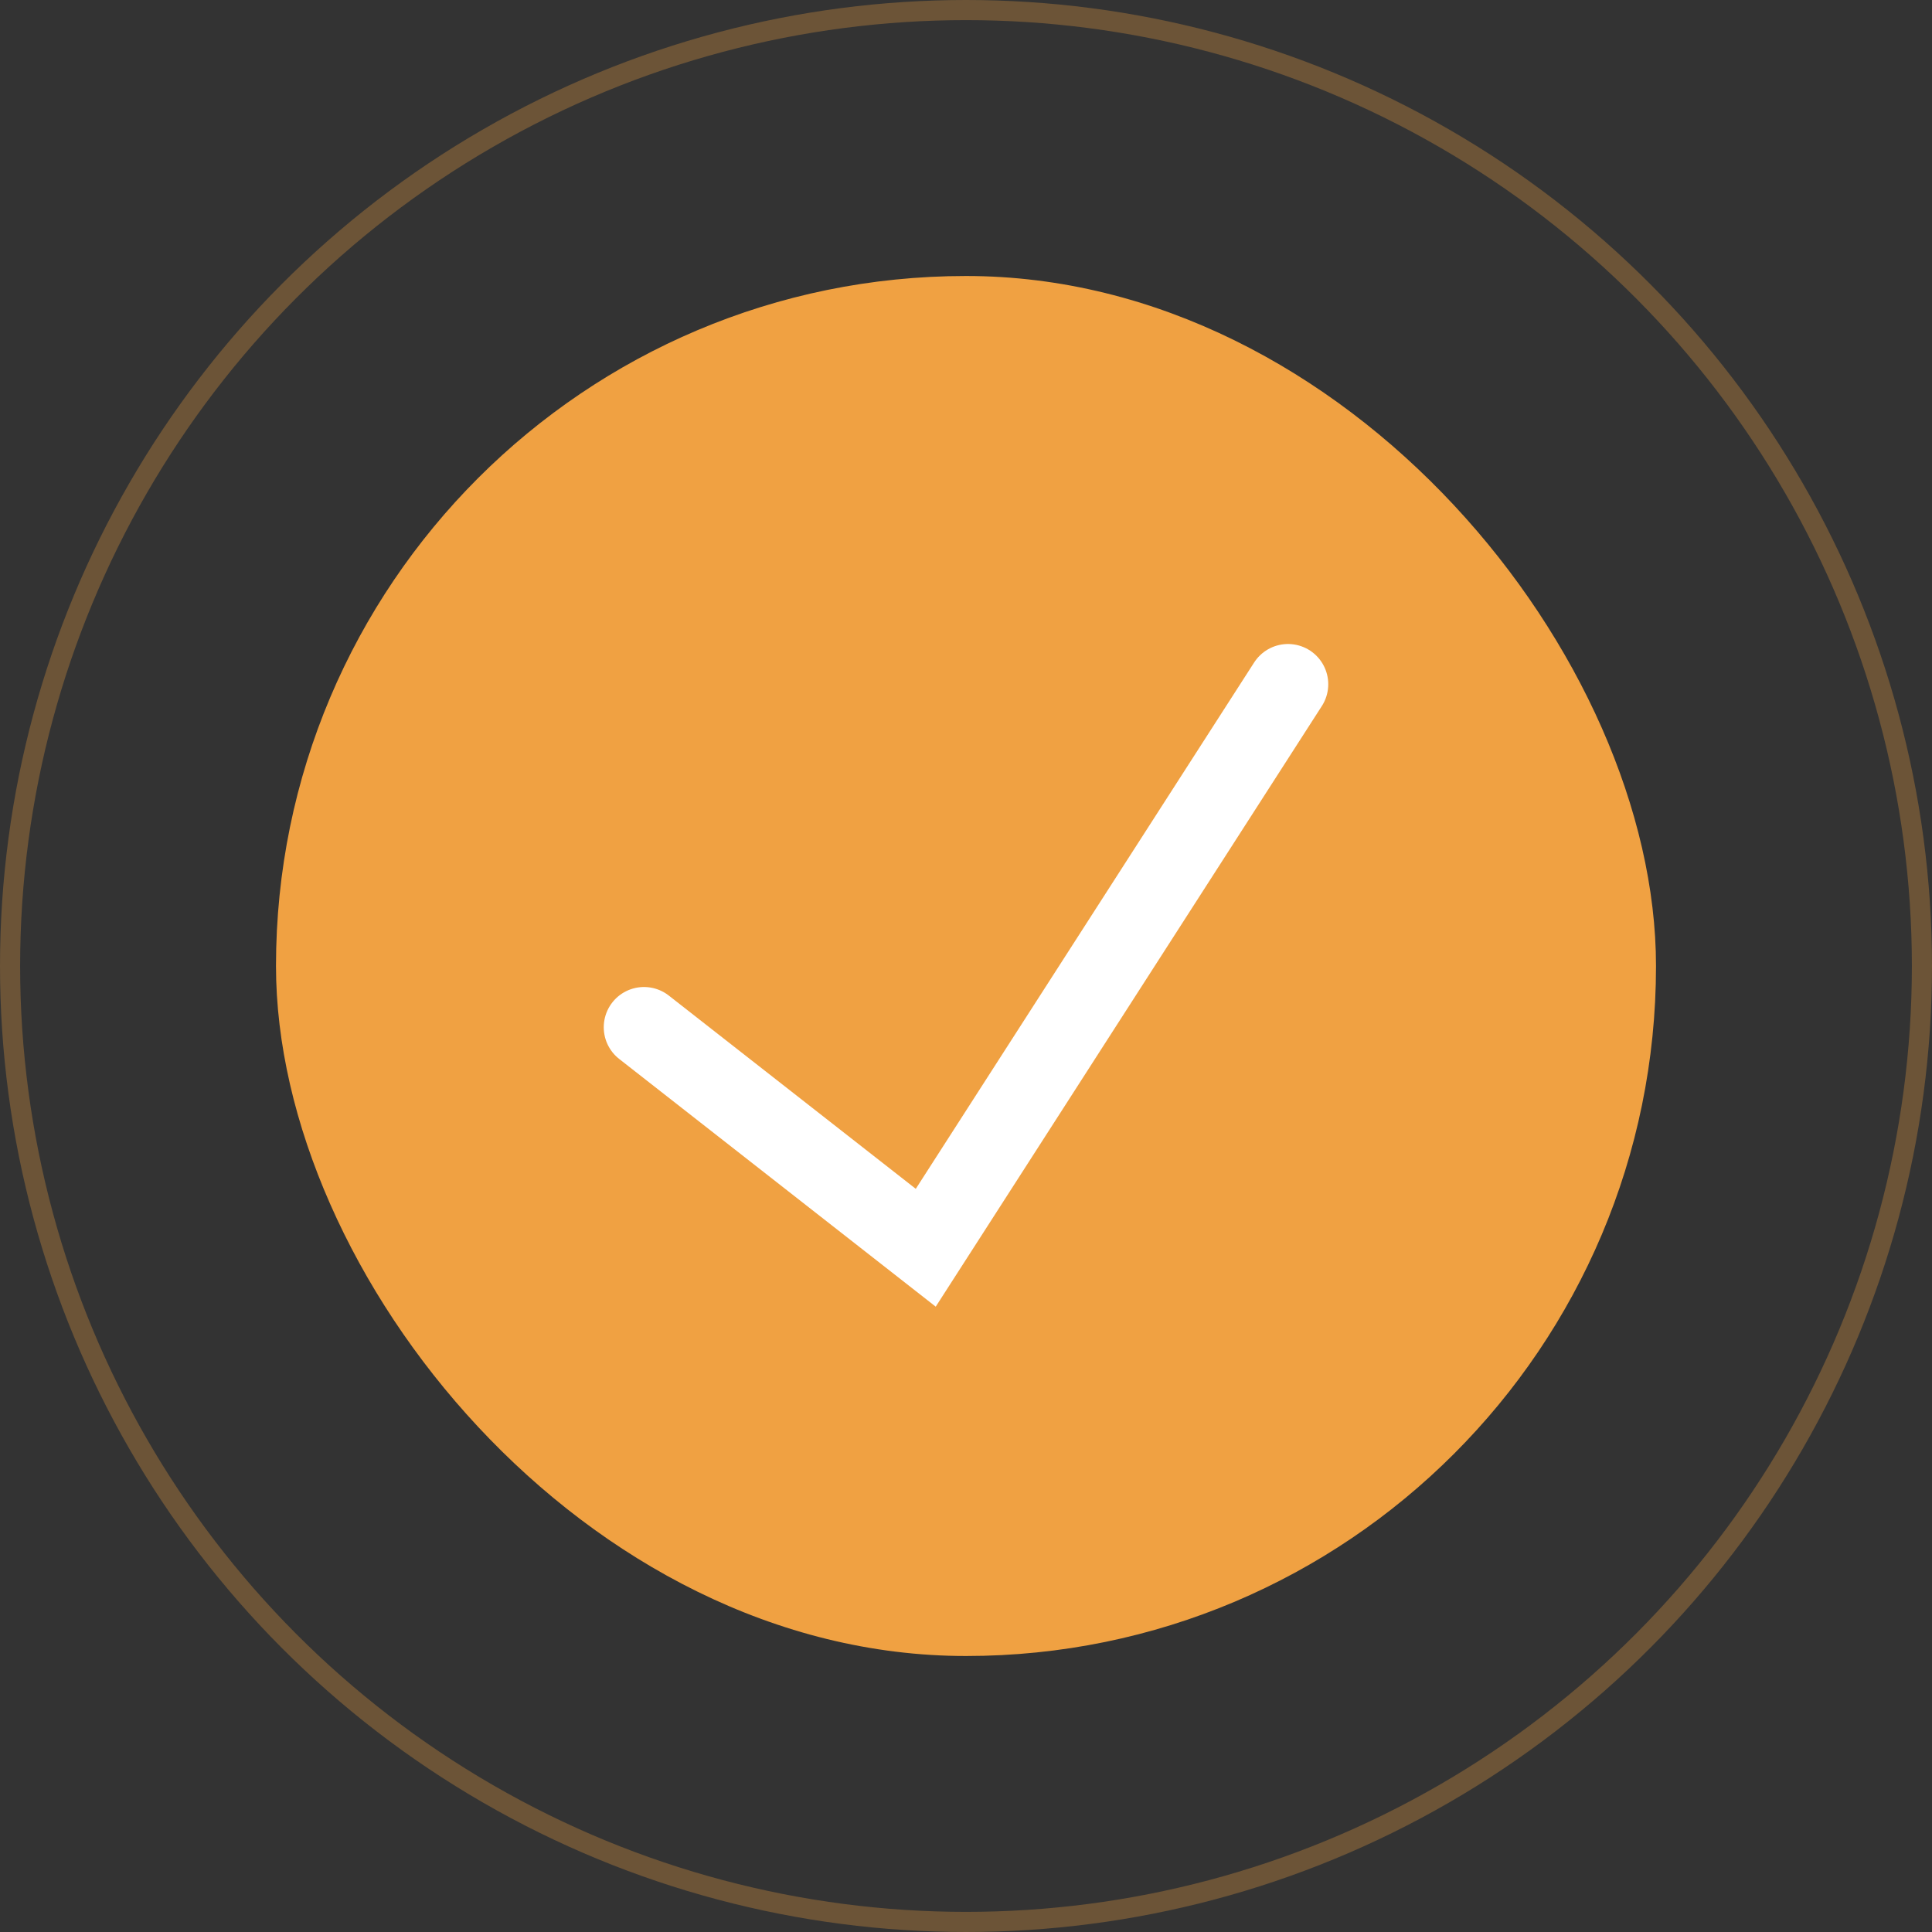
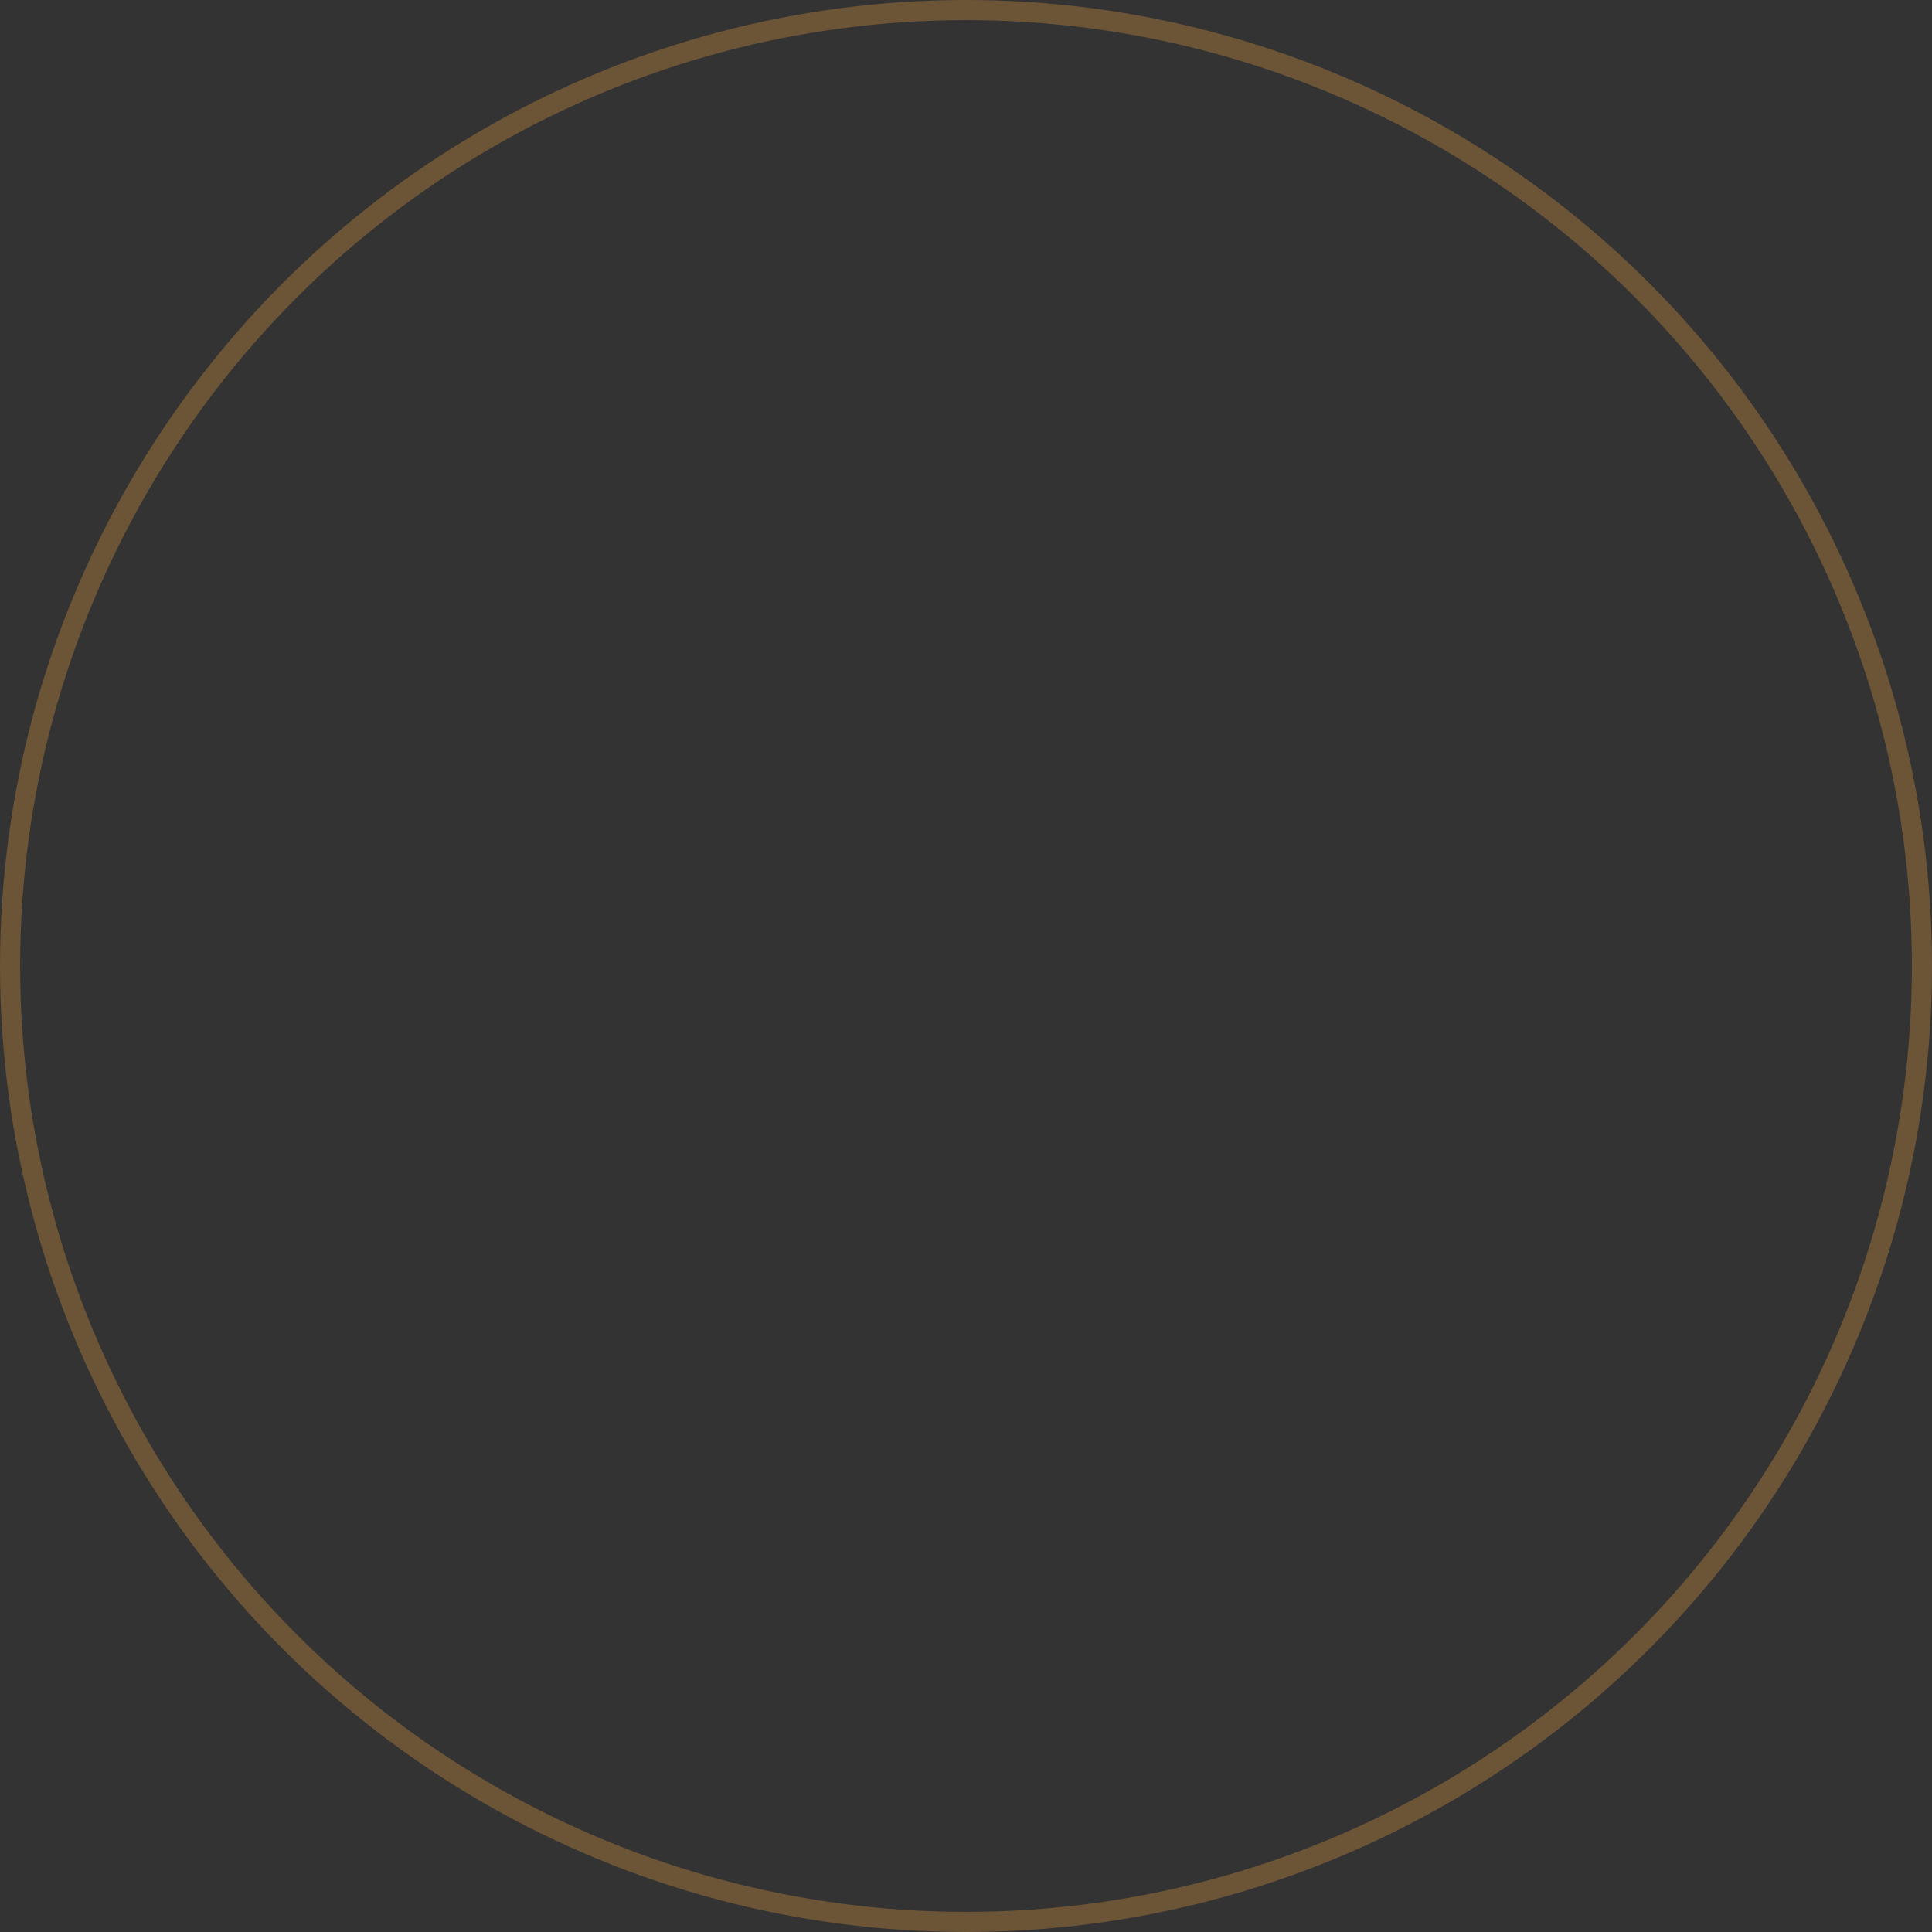
<svg xmlns="http://www.w3.org/2000/svg" width="48" height="48" viewBox="0 0 48 48" fill="none">
  <rect x="0" y="0" width="48" height="48" fill="#333333" stroke="none" />
  <circle cx="24" cy="24" r="23.75" stroke="#F0A142" stroke-opacity="0.3" stroke-width="0.5" />
-   <rect x="6.857" y="6.857" width="34.286" height="34.286" rx="17.143" fill="#F0A142" />
-   <path d="M16 25.522L23 31L32 17" stroke="white" stroke-width="2" stroke-linecap="round" />
</svg>